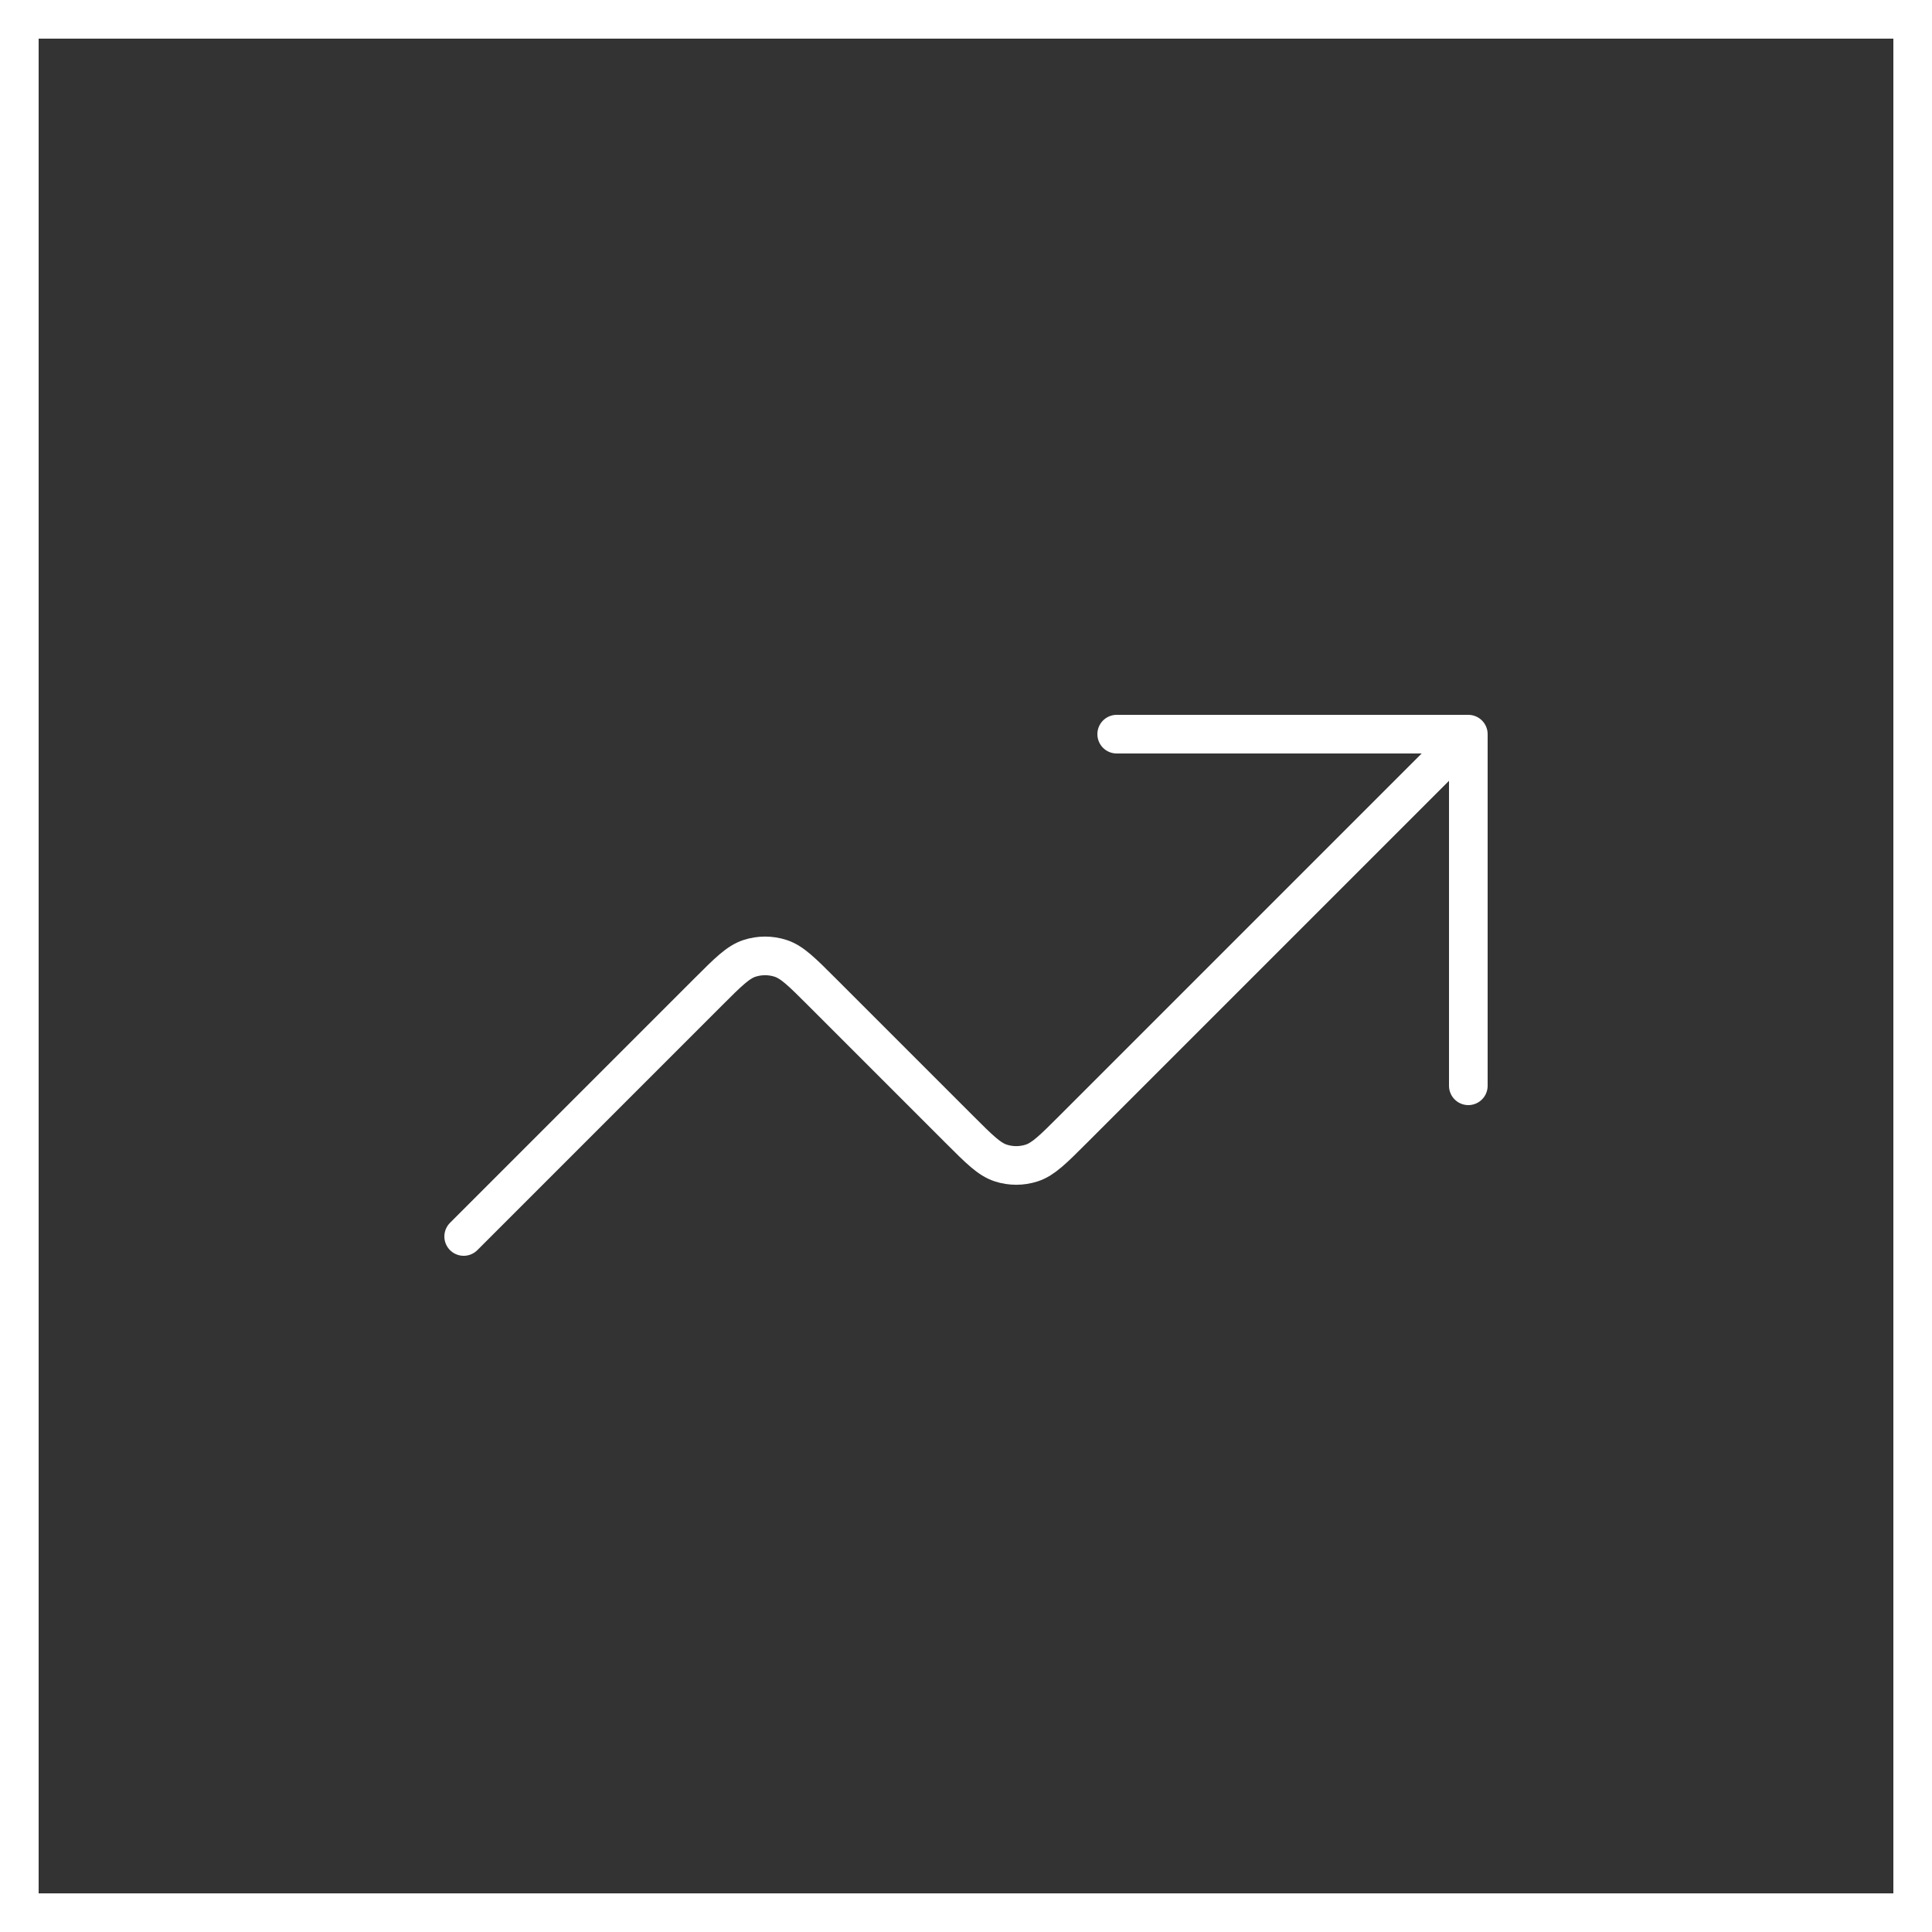
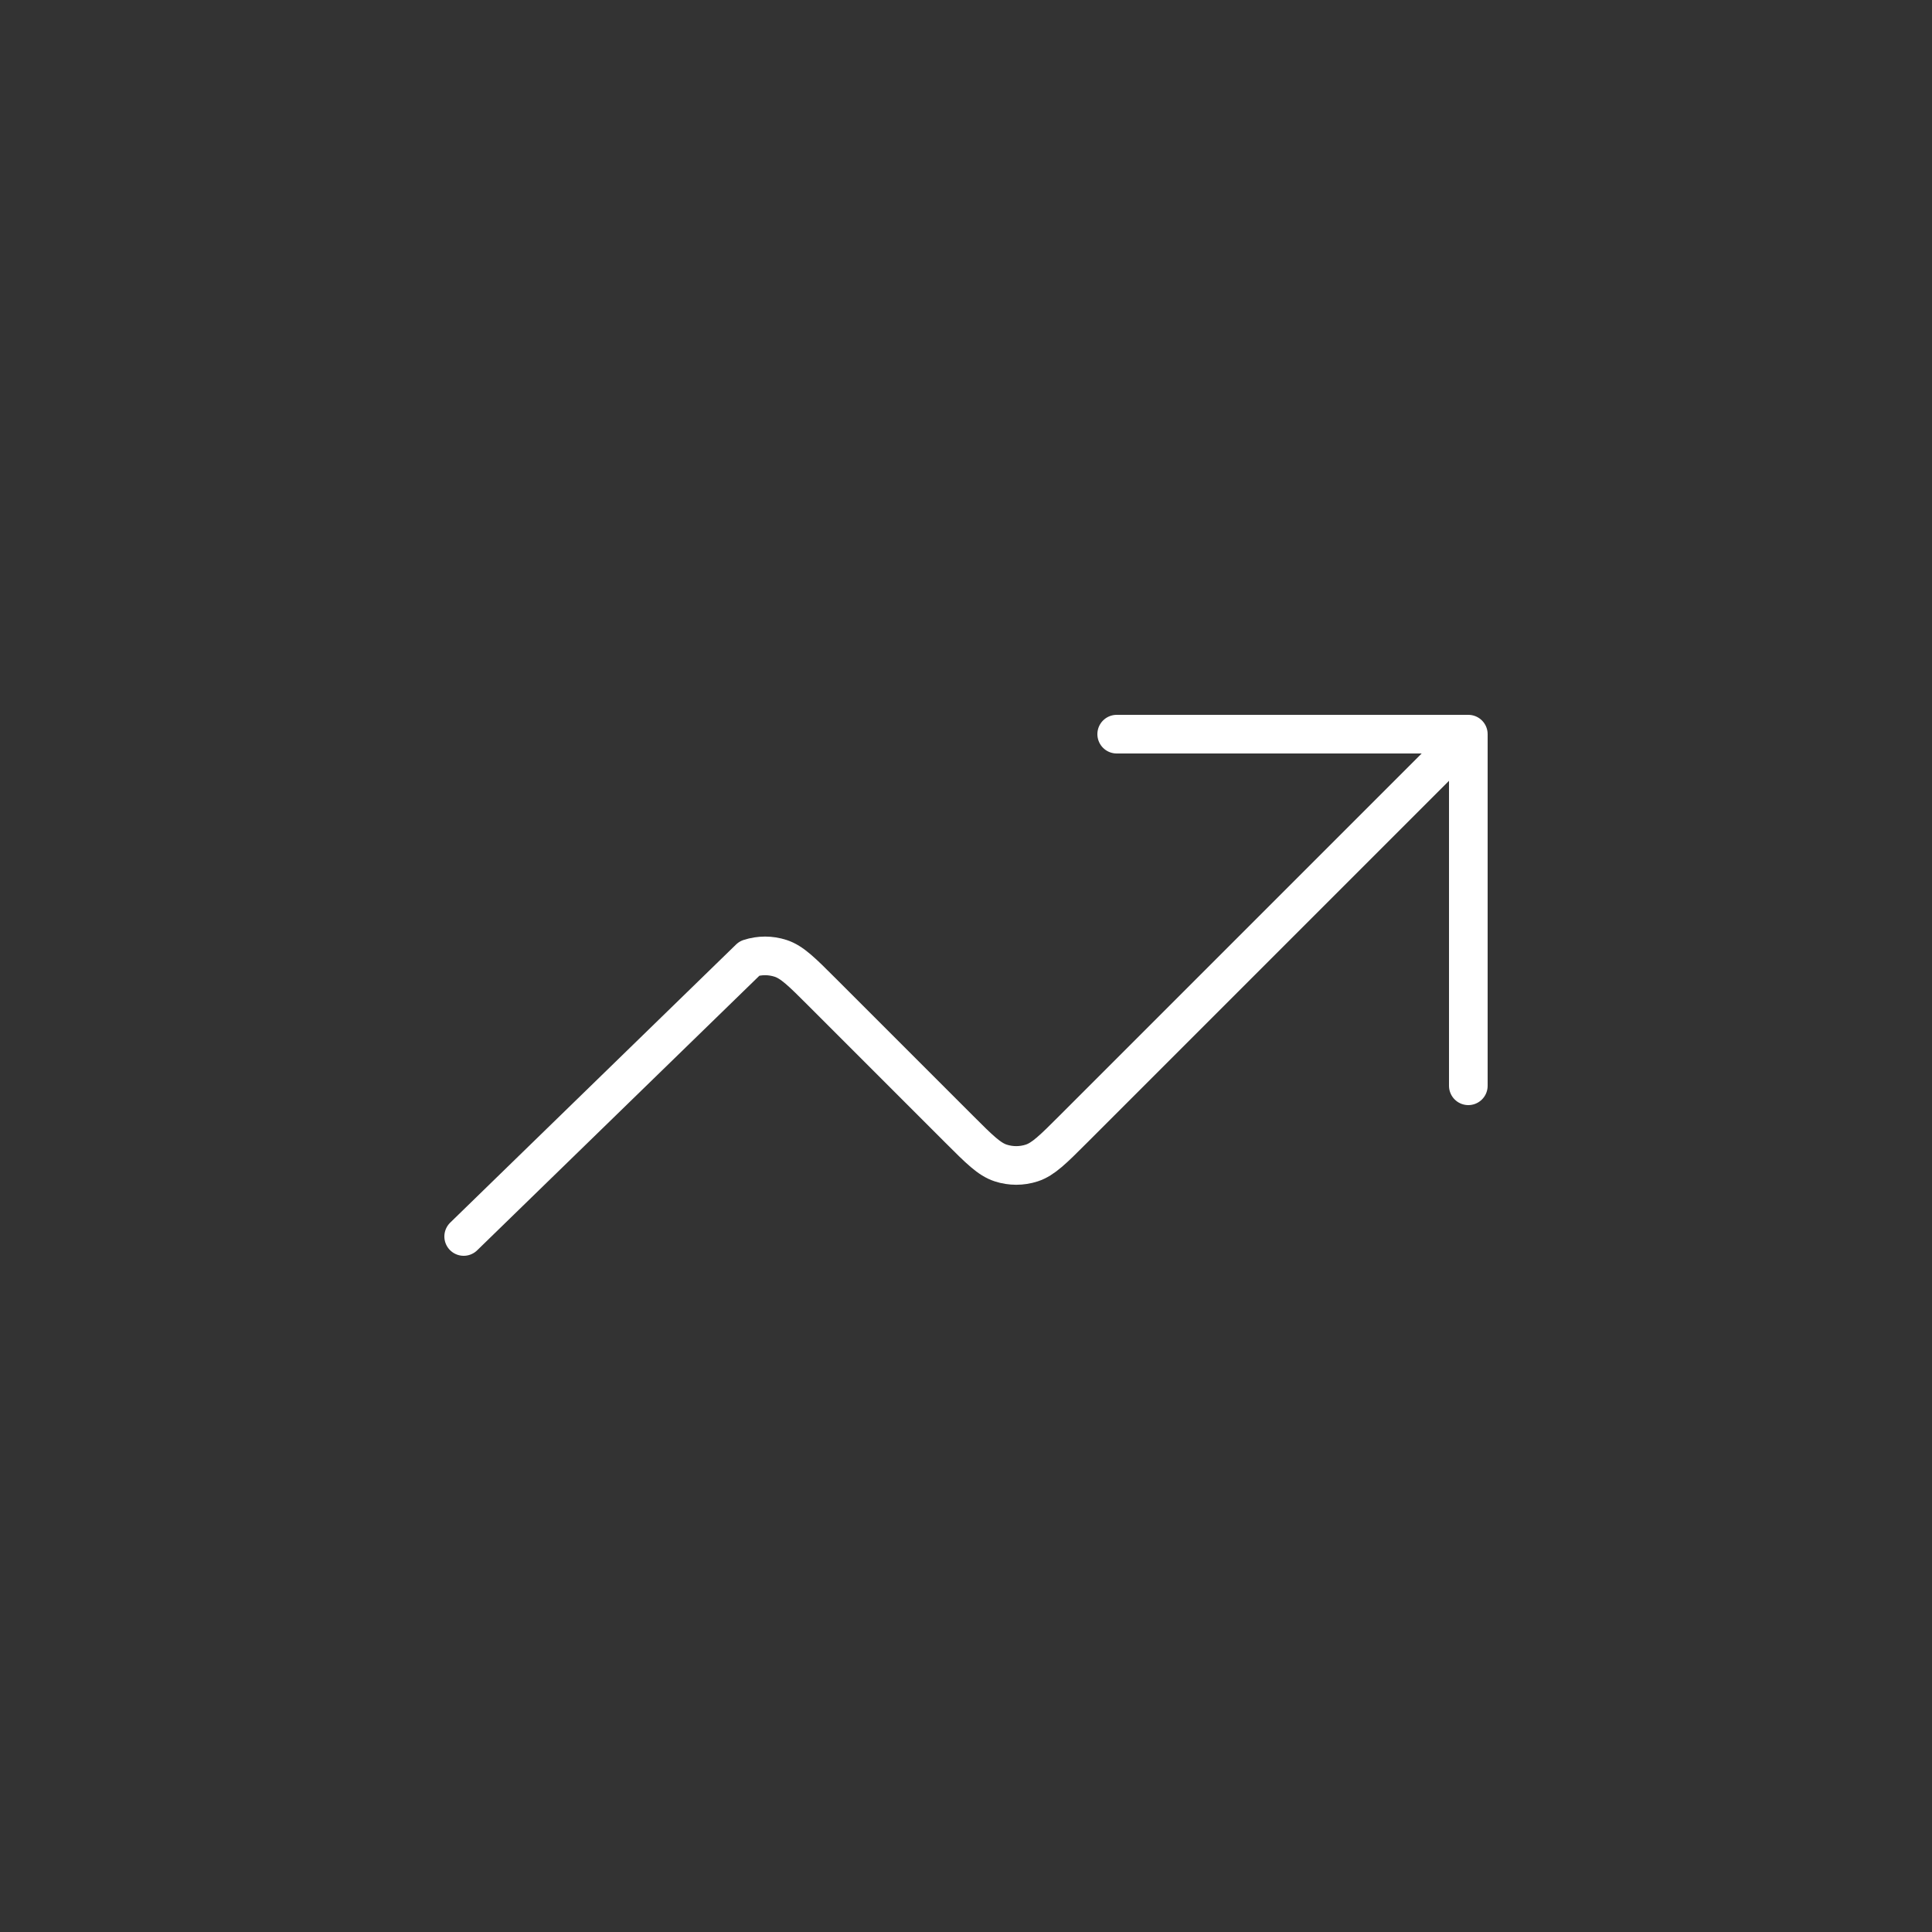
<svg xmlns="http://www.w3.org/2000/svg" width="50" height="50" viewBox="0 0 50 50" fill="none">
  <rect x="0" y="0" width="50" height="50" fill="#333333" stroke="none" />
-   <rect x="0.5" y="0.5" width="49" height="49" stroke="white" />
-   <path d="M38 19L27.771 29.229C27.256 29.744 26.998 30.002 26.702 30.098C26.441 30.183 26.159 30.183 25.898 30.098C25.602 30.002 25.344 29.744 24.829 29.229L21.271 25.671C20.756 25.156 20.498 24.898 20.202 24.802C19.941 24.717 19.659 24.717 19.398 24.802C19.102 24.898 18.844 25.156 18.329 25.671L12 32M38 19H28.9M38 19V28.1" stroke="white" stroke-linecap="round" stroke-linejoin="round" />
+   <path d="M38 19L27.771 29.229C27.256 29.744 26.998 30.002 26.702 30.098C26.441 30.183 26.159 30.183 25.898 30.098C25.602 30.002 25.344 29.744 24.829 29.229L21.271 25.671C20.756 25.156 20.498 24.898 20.202 24.802C19.941 24.717 19.659 24.717 19.398 24.802L12 32M38 19H28.9M38 19V28.1" stroke="white" stroke-linecap="round" stroke-linejoin="round" />
</svg>